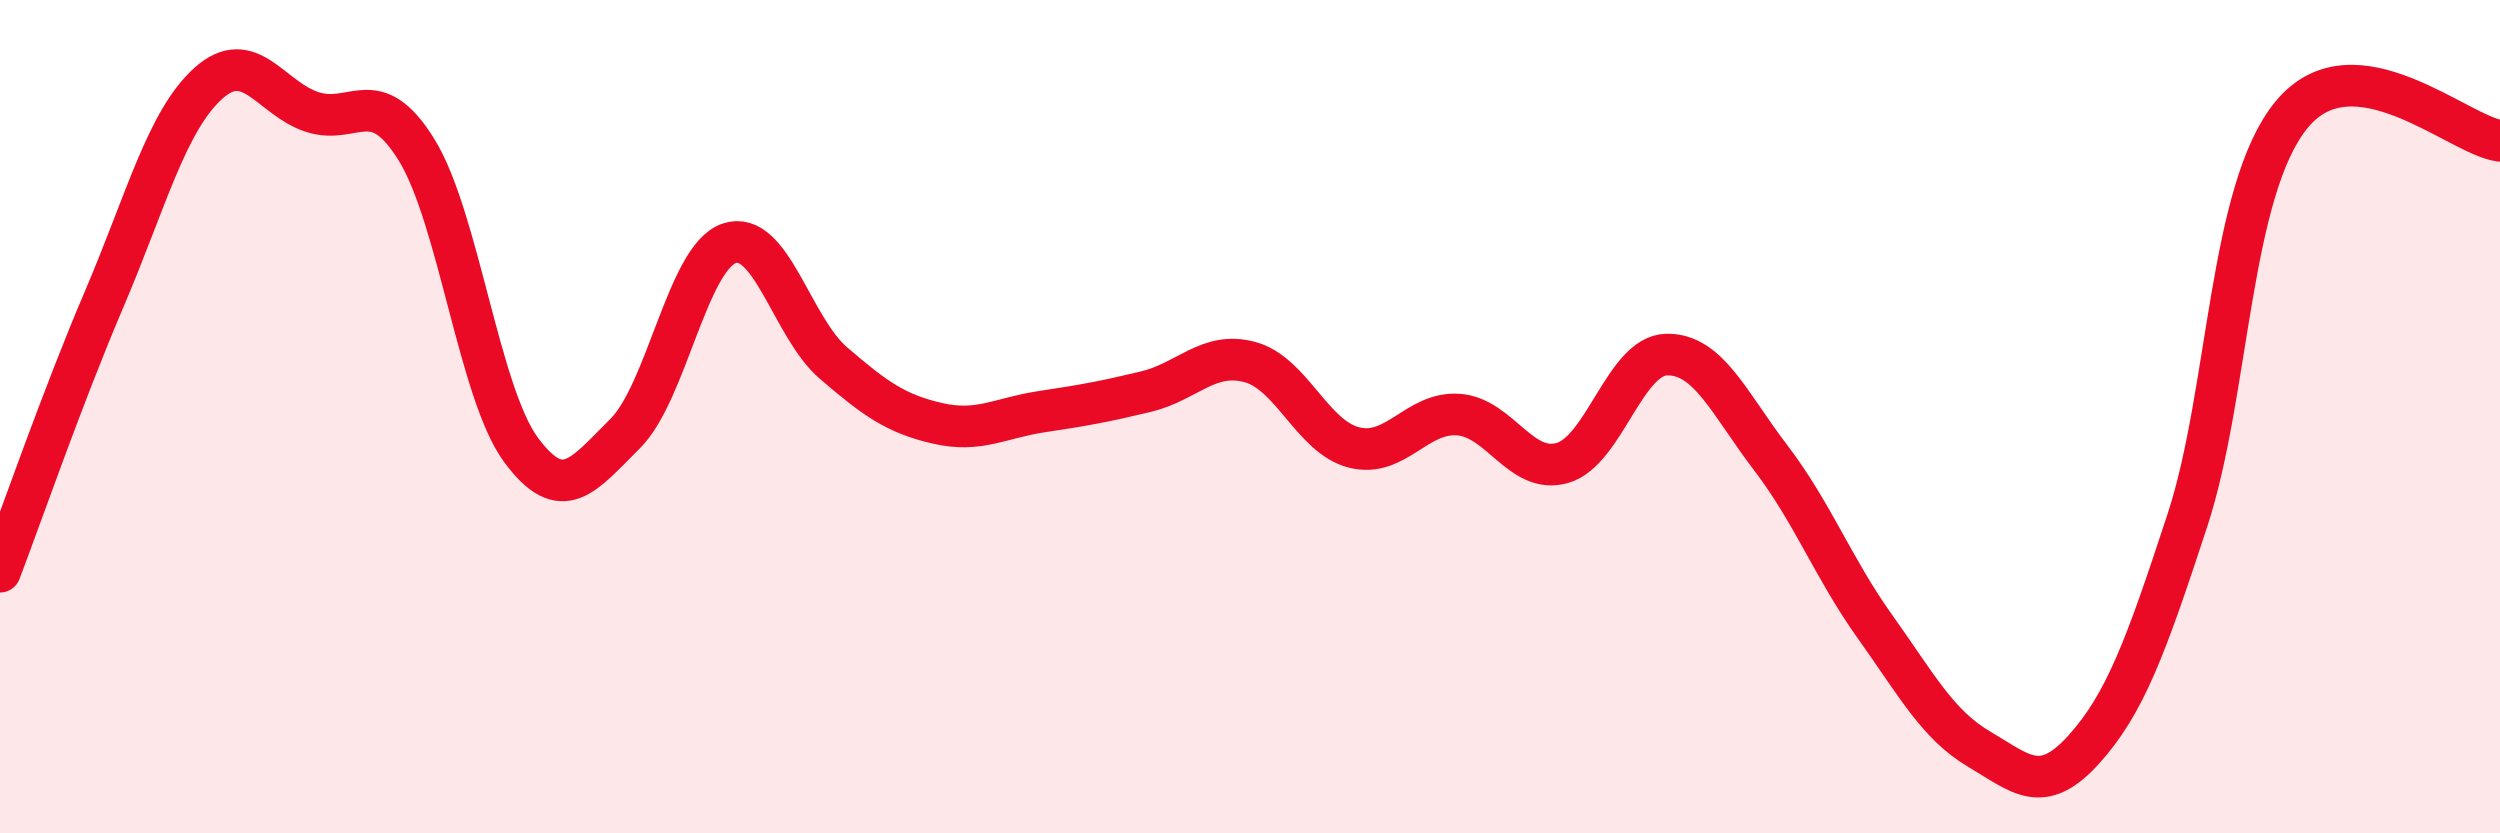
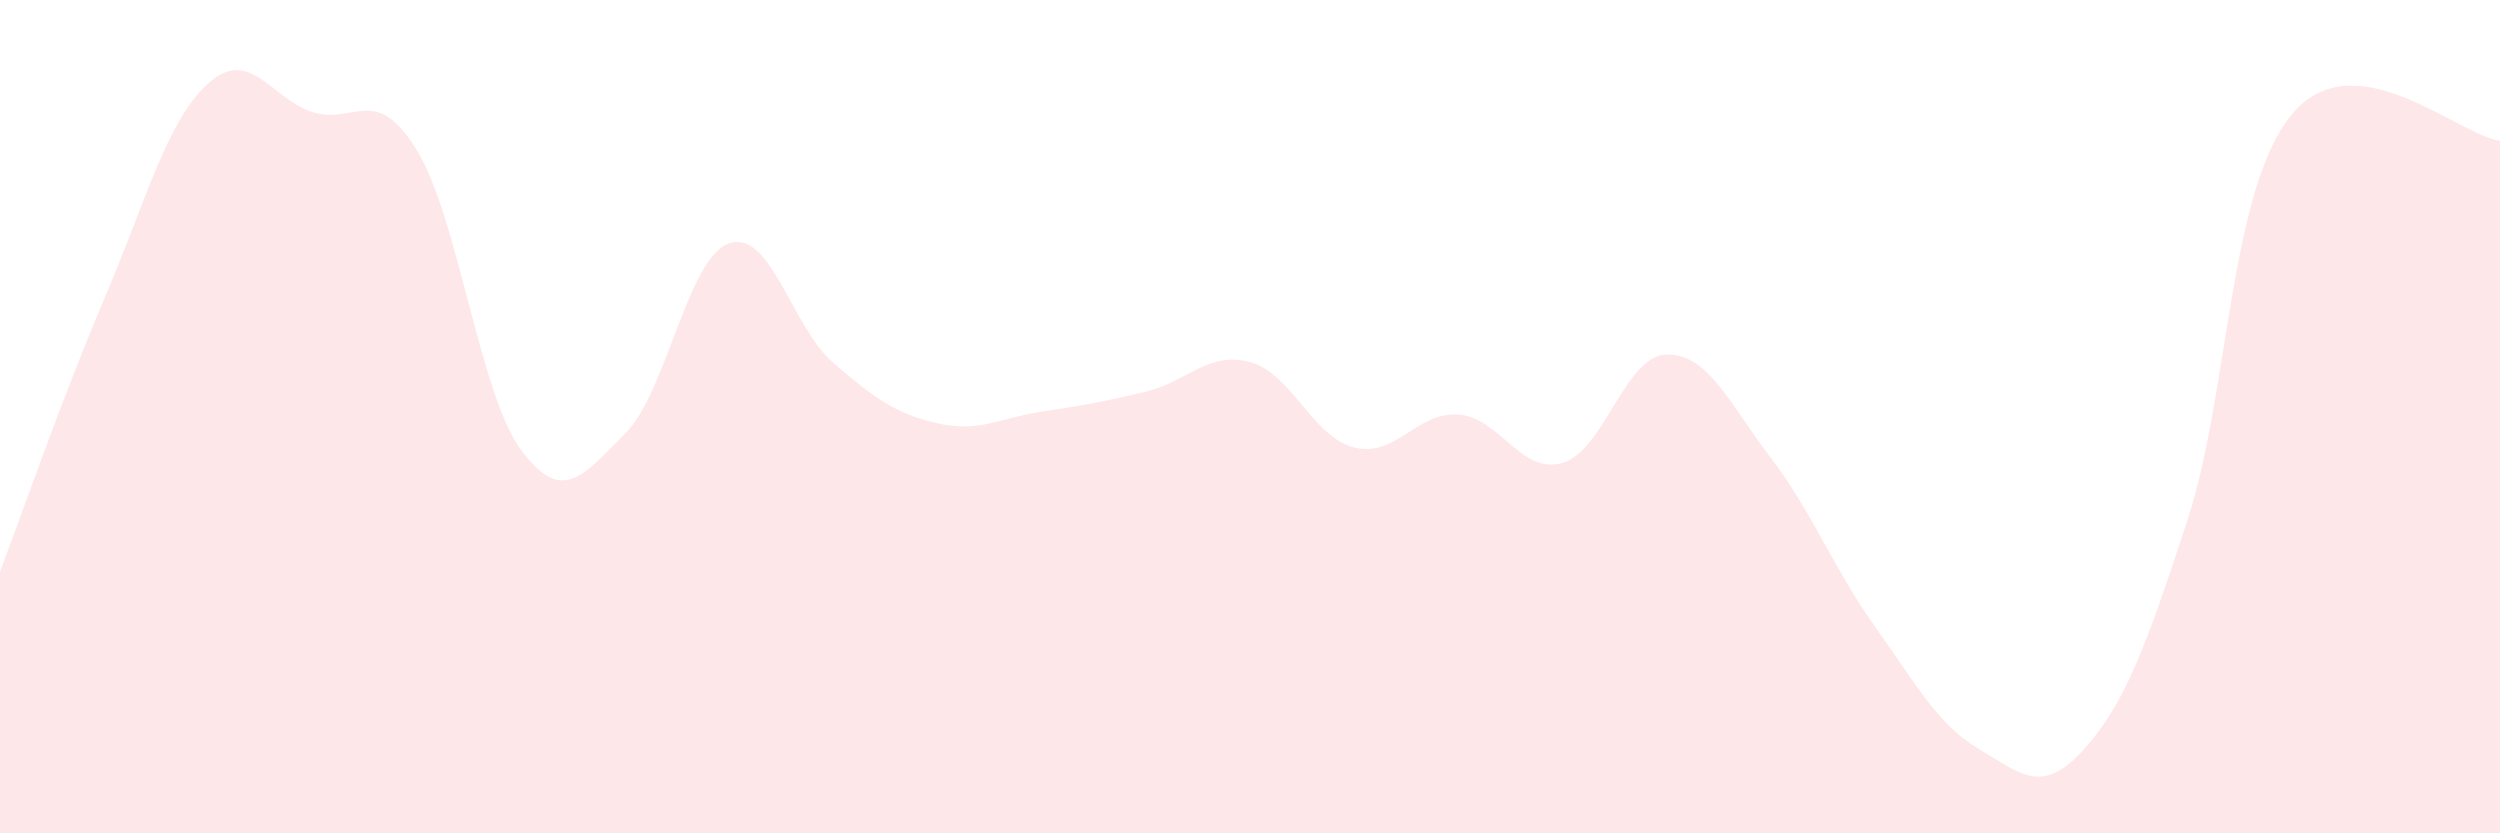
<svg xmlns="http://www.w3.org/2000/svg" width="60" height="20" viewBox="0 0 60 20">
  <path d="M 0,13.72 C 0.5,12.41 1.5,9.52 2.5,7.18 C 3.5,4.84 4,2.9 5,2 C 6,1.1 6.5,2.37 7.5,2.69 C 8.5,3.01 9,1.98 10,3.6 C 11,5.22 11.5,9.43 12.5,10.79 C 13.5,12.15 14,11.4 15,10.41 C 16,9.42 16.5,6.18 17.5,5.84 C 18.5,5.5 19,7.85 20,8.71 C 21,9.57 21.5,9.93 22.5,10.16 C 23.5,10.39 24,10.03 25,9.88 C 26,9.73 26.5,9.64 27.5,9.4 C 28.5,9.16 29,8.42 30,8.69 C 31,8.96 31.5,10.49 32.5,10.74 C 33.5,10.99 34,9.88 35,9.95 C 36,10.02 36.5,11.4 37.5,11.11 C 38.5,10.82 39,8.53 40,8.51 C 41,8.49 41.5,9.68 42.5,10.99 C 43.5,12.3 44,13.64 45,15.04 C 46,16.44 46.5,17.39 47.5,17.98 C 48.5,18.57 49,19.1 50,18 C 51,16.9 51.5,15.53 52.5,12.48 C 53.5,9.43 53.5,4.57 55,2.75 C 56.5,0.93 59,3.25 60,3.38L60 20L0 20Z" fill="#EB0A25" opacity="0.1" stroke-linecap="round" stroke-linejoin="round" />
-   <path d="M 0,13.72 C 0.5,12.41 1.5,9.52 2.5,7.18 C 3.5,4.84 4,2.9 5,2 C 6,1.1 6.5,2.37 7.5,2.69 C 8.5,3.01 9,1.98 10,3.6 C 11,5.22 11.5,9.43 12.5,10.79 C 13.5,12.15 14,11.4 15,10.41 C 16,9.42 16.5,6.18 17.5,5.84 C 18.5,5.5 19,7.85 20,8.71 C 21,9.57 21.5,9.93 22.5,10.16 C 23.5,10.39 24,10.03 25,9.88 C 26,9.73 26.5,9.64 27.5,9.4 C 28.5,9.16 29,8.42 30,8.69 C 31,8.96 31.5,10.49 32.5,10.74 C 33.5,10.99 34,9.88 35,9.95 C 36,10.02 36.5,11.4 37.5,11.11 C 38.5,10.82 39,8.53 40,8.51 C 41,8.49 41.5,9.68 42.5,10.99 C 43.5,12.3 44,13.64 45,15.04 C 46,16.44 46.5,17.39 47.5,17.98 C 48.5,18.57 49,19.1 50,18 C 51,16.9 51.5,15.53 52.5,12.48 C 53.5,9.43 53.5,4.57 55,2.75 C 56.5,0.93 59,3.25 60,3.38" stroke="#EB0A25" stroke-width="1" fill="none" stroke-linecap="round" stroke-linejoin="round" />
</svg>